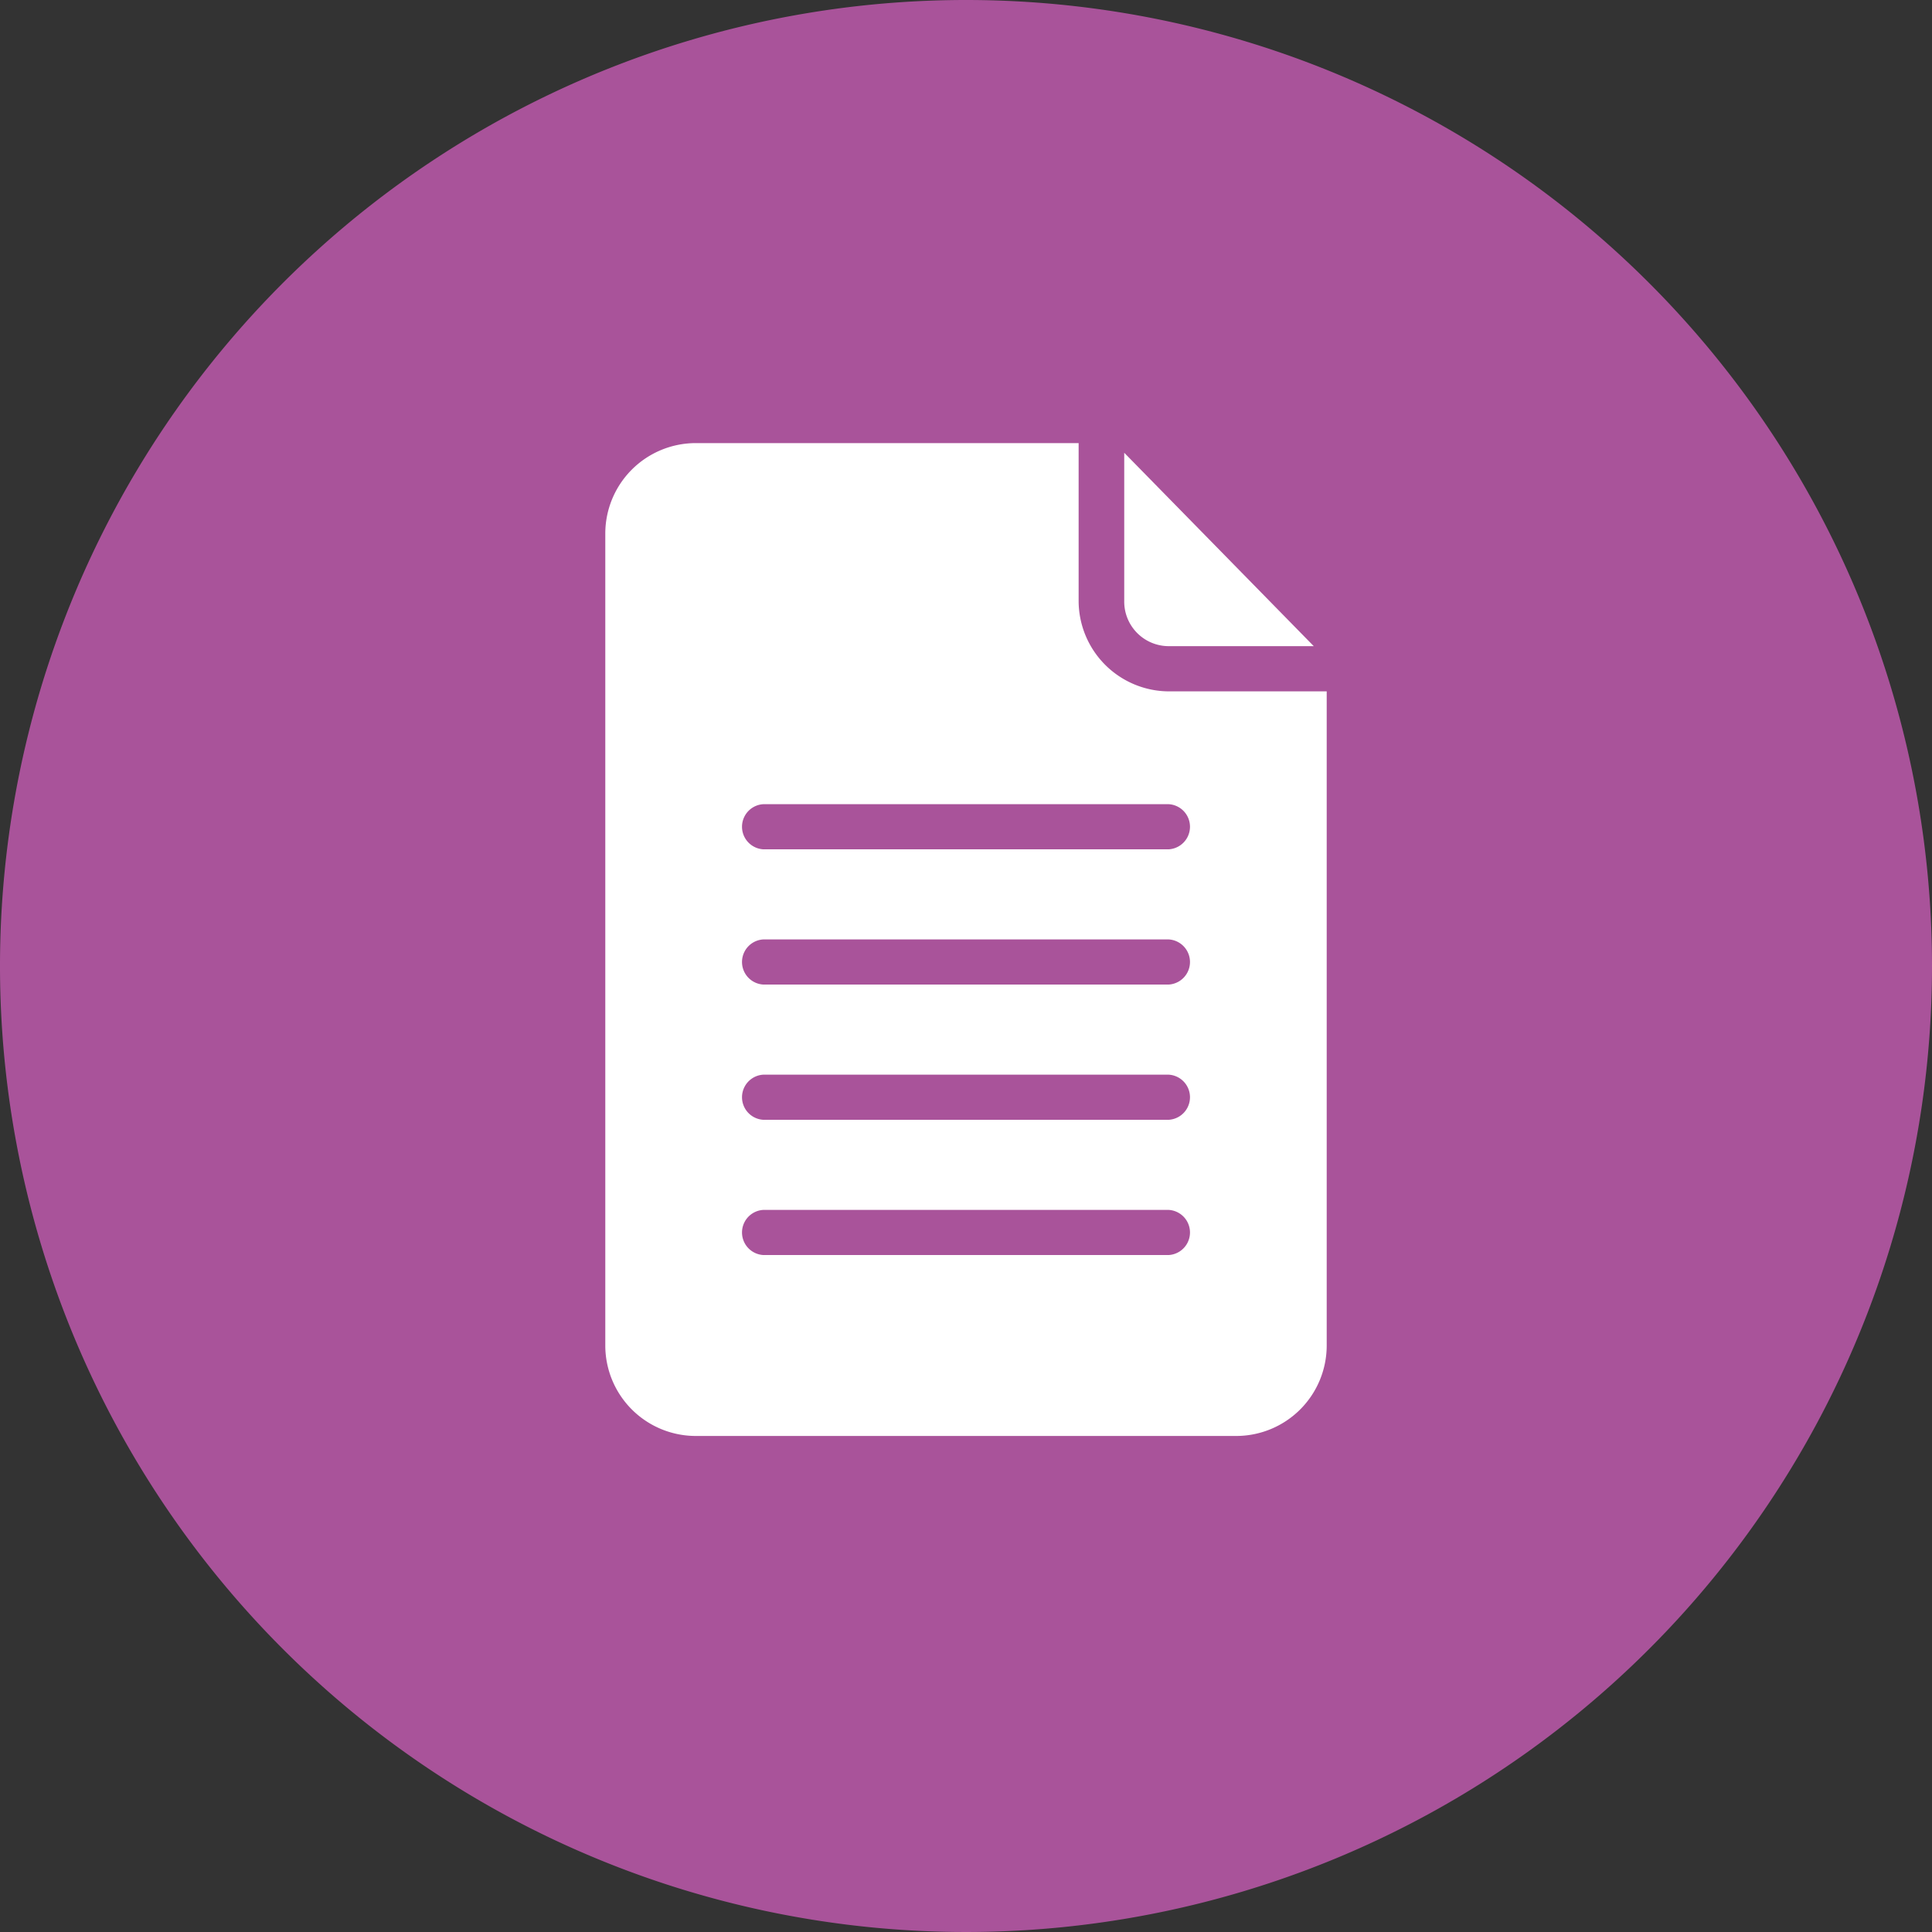
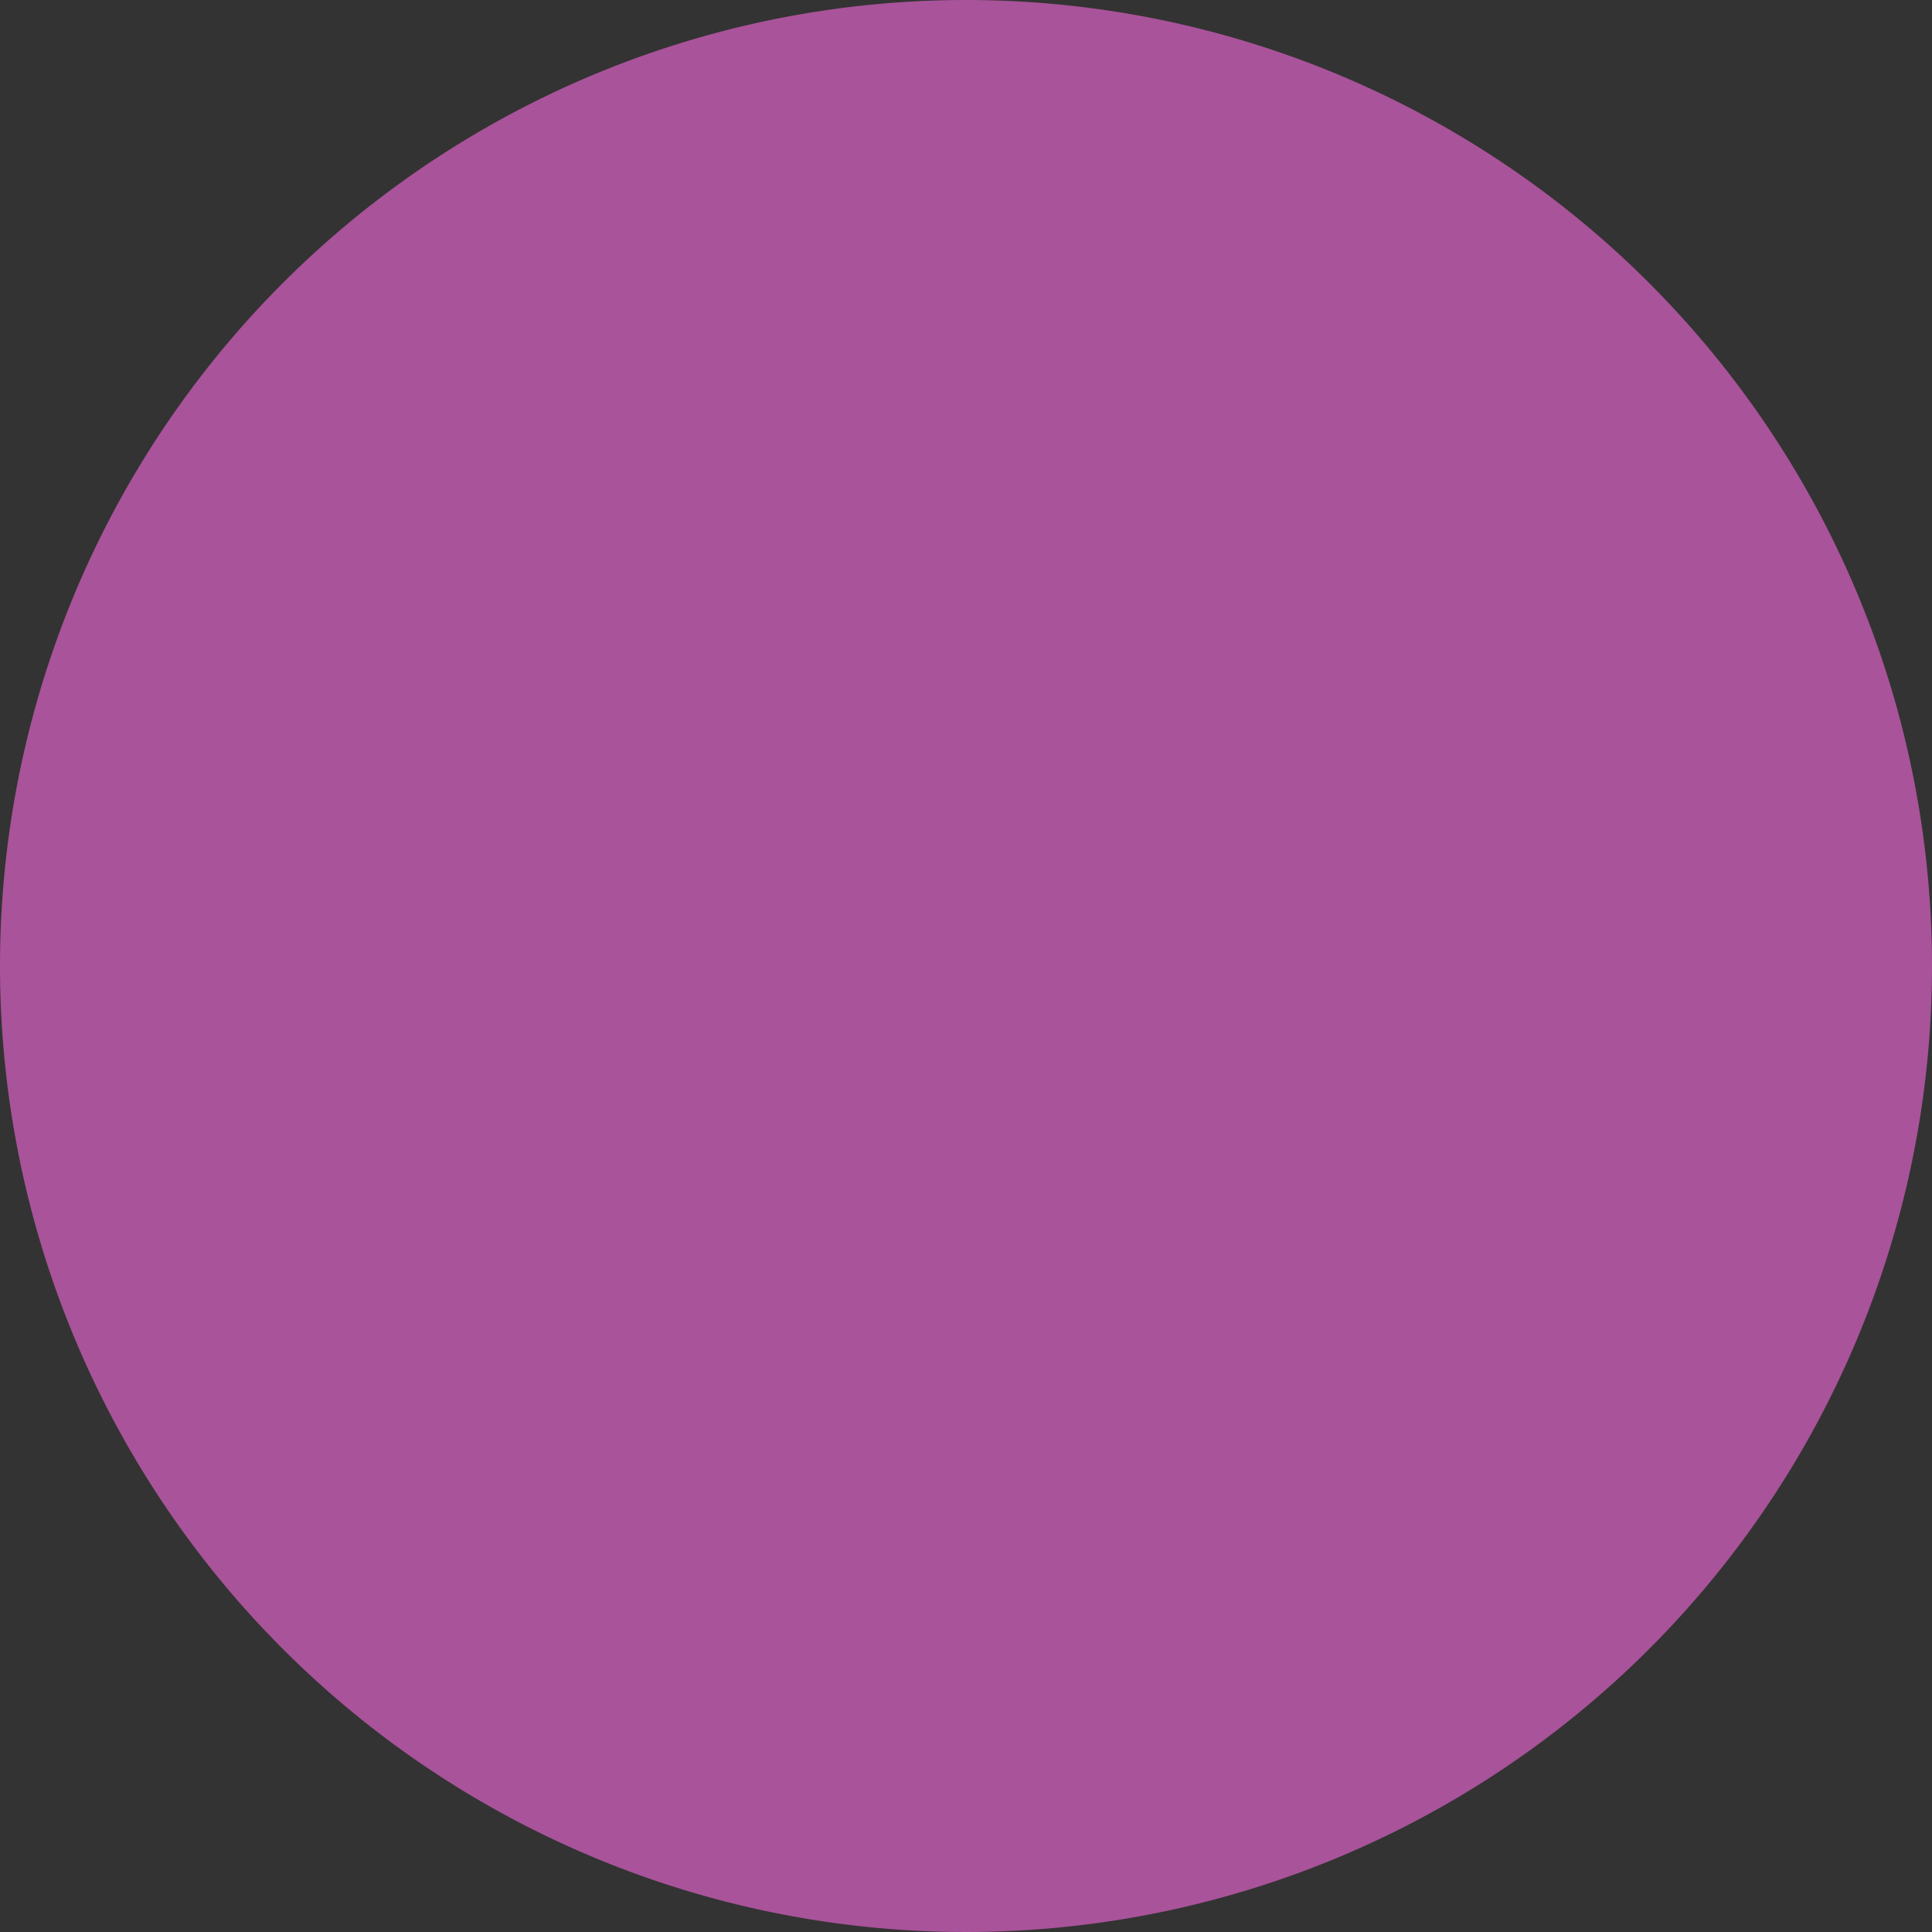
<svg xmlns="http://www.w3.org/2000/svg" id="Layer_1" data-name="Layer 1" viewBox="0 0 200 200">
  <rect x="0" y="0" width="200" height="200" fill="#333333" stroke="none" />
  <defs>
    <style>.cls-1{fill:#a9539a;}.cls-2{fill:#fff;}</style>
  </defs>
-   <path class="cls-1" d="M100,0A100,100,0,1,0,200,100,100,100,0,0,0,100,0Z" />
-   <path class="cls-2" d="M72,45.87a9.37,9.37,0,0,0-9.34,9.35v84.09A9.37,9.37,0,0,0,72,148.65H128a9.37,9.37,0,0,0,9.34-9.34V71.57H121a9.38,9.38,0,0,1-9.34-9.35V45.87Zm44.38,1V62.22A4.61,4.61,0,0,0,121,66.89h15ZM79,83.25h42a2.34,2.34,0,0,1,0,4.67H79a2.34,2.34,0,0,1,0-4.67Zm0,14h42a2.34,2.34,0,0,1,0,4.67H79a2.34,2.34,0,0,1,0-4.67Zm0,14h42a2.34,2.34,0,0,1,0,4.67H79a2.34,2.34,0,0,1,0-4.67Zm0,14h42a2.34,2.34,0,0,1,0,4.67H79a2.34,2.34,0,0,1,0-4.67Z" />
+   <path class="cls-1" d="M100,0A100,100,0,1,0,200,100,100,100,0,0,0,100,0" />
</svg>